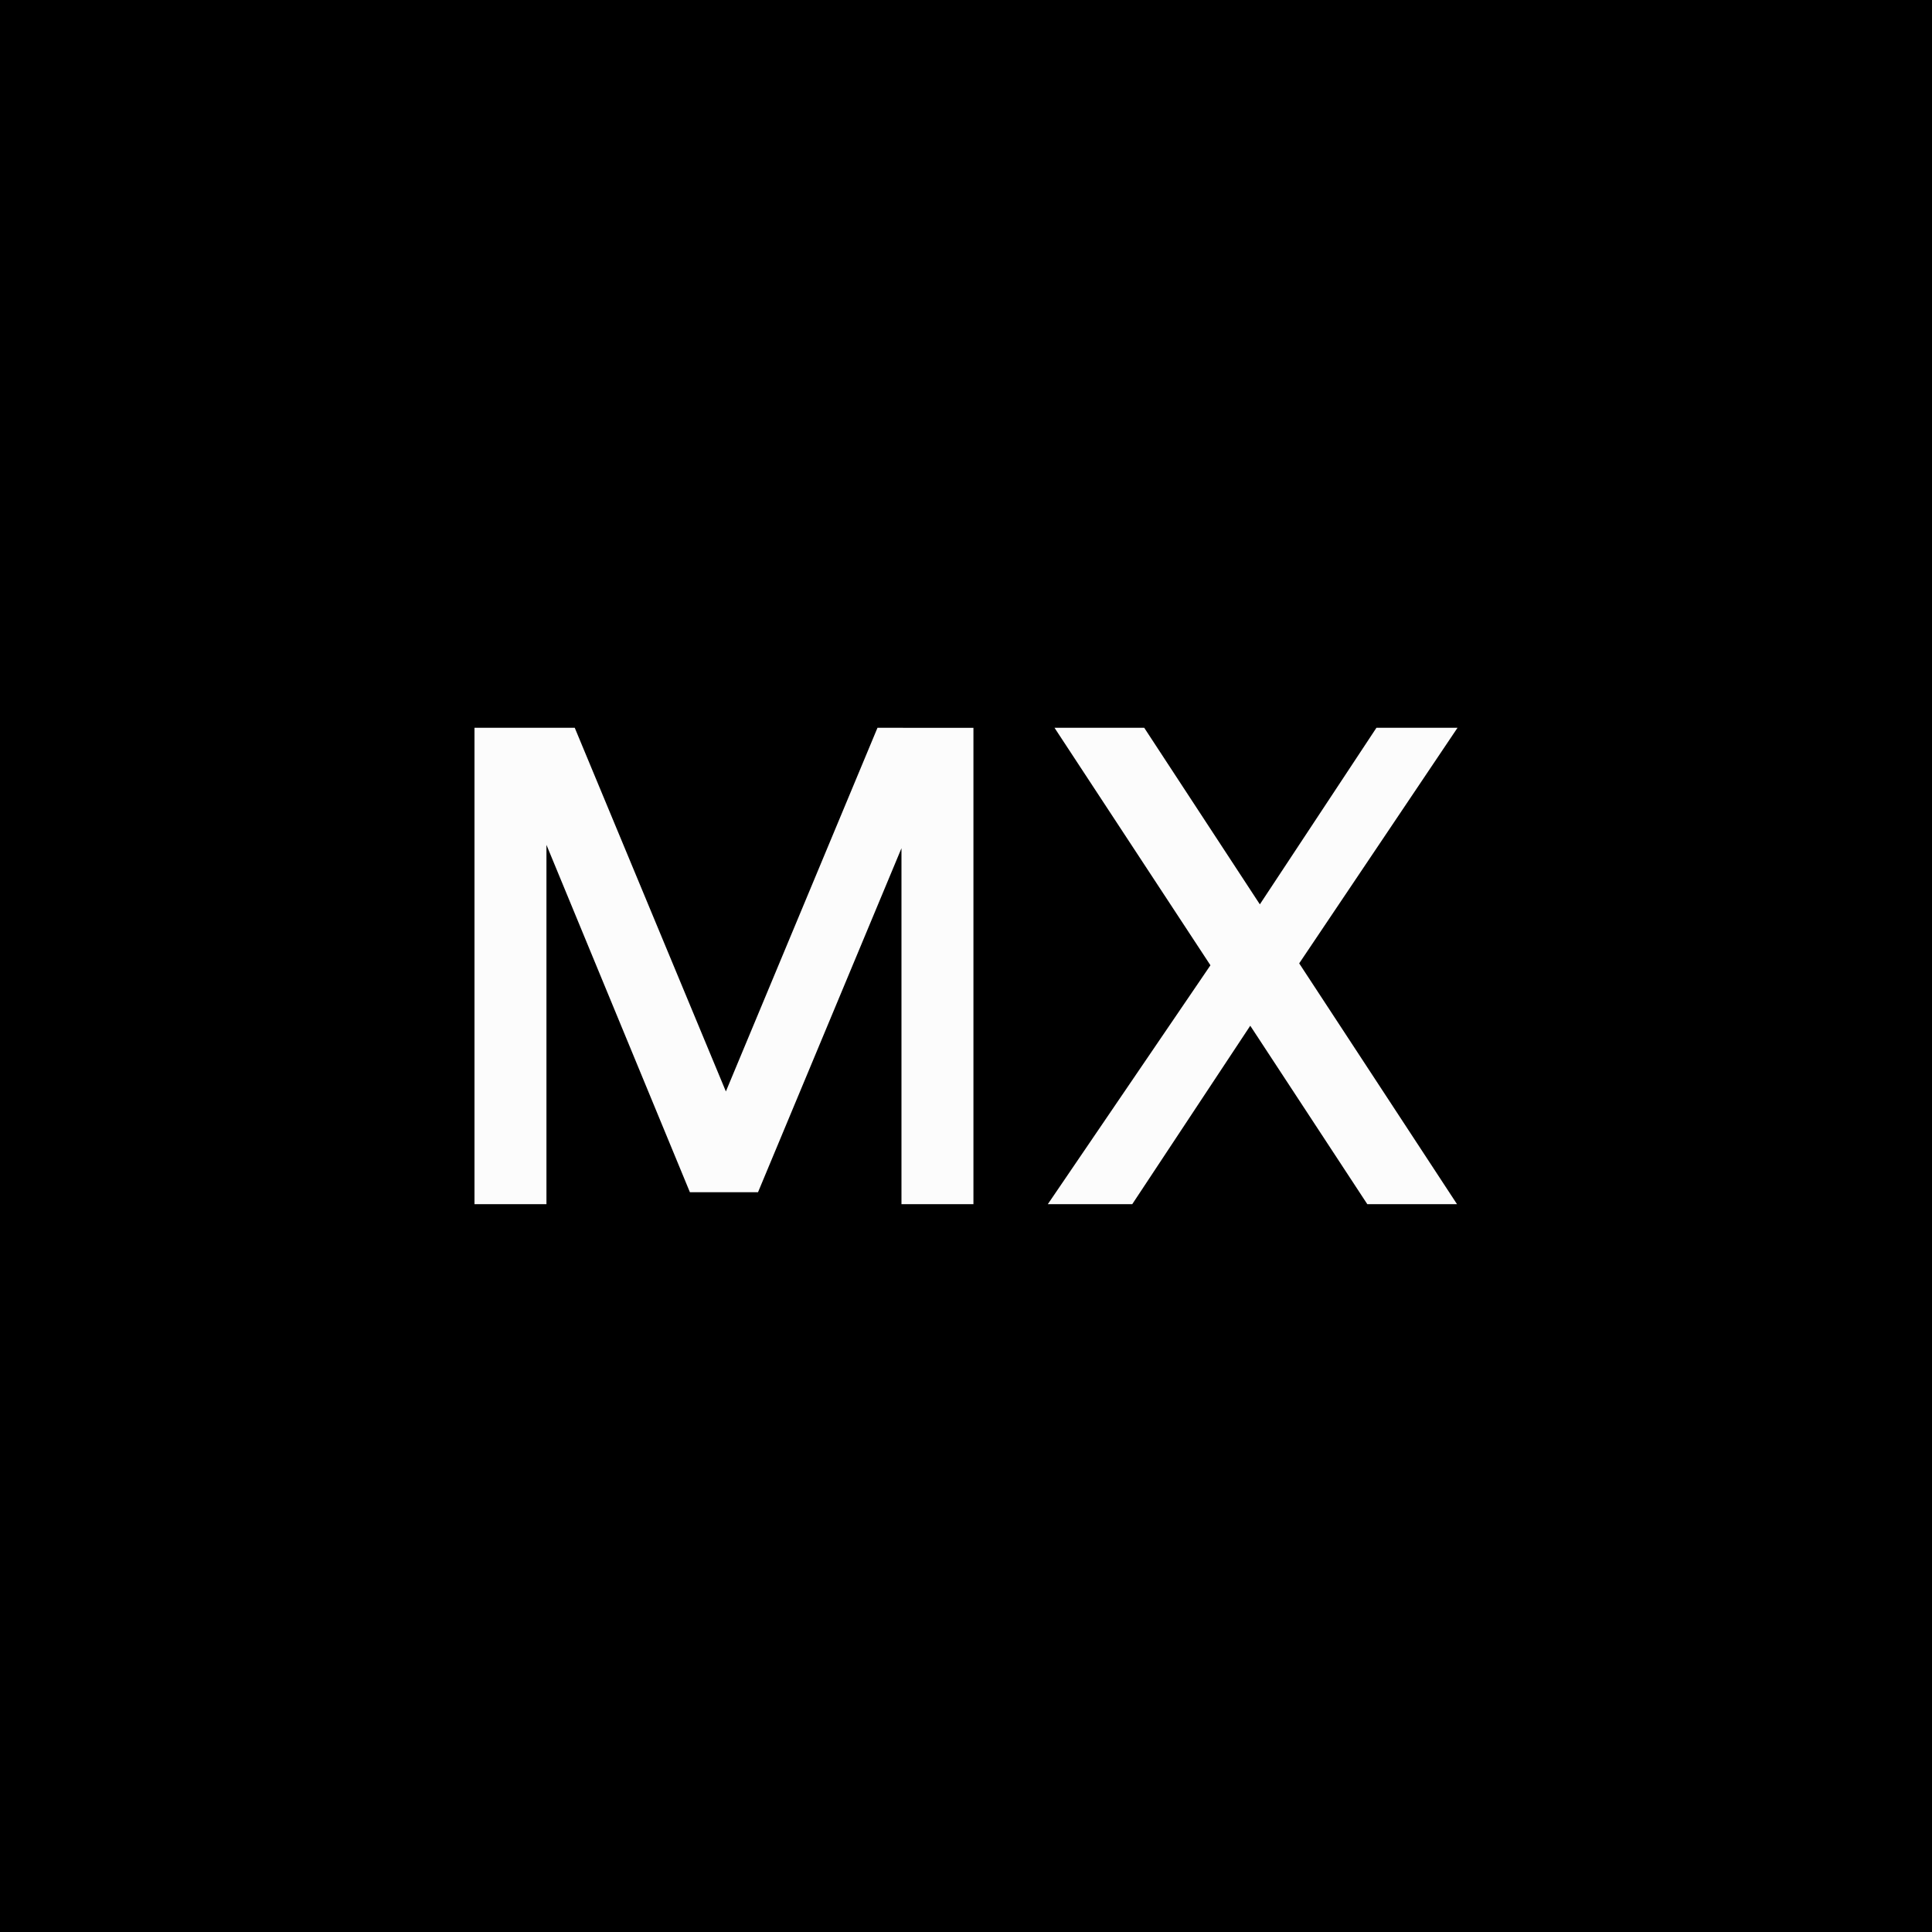
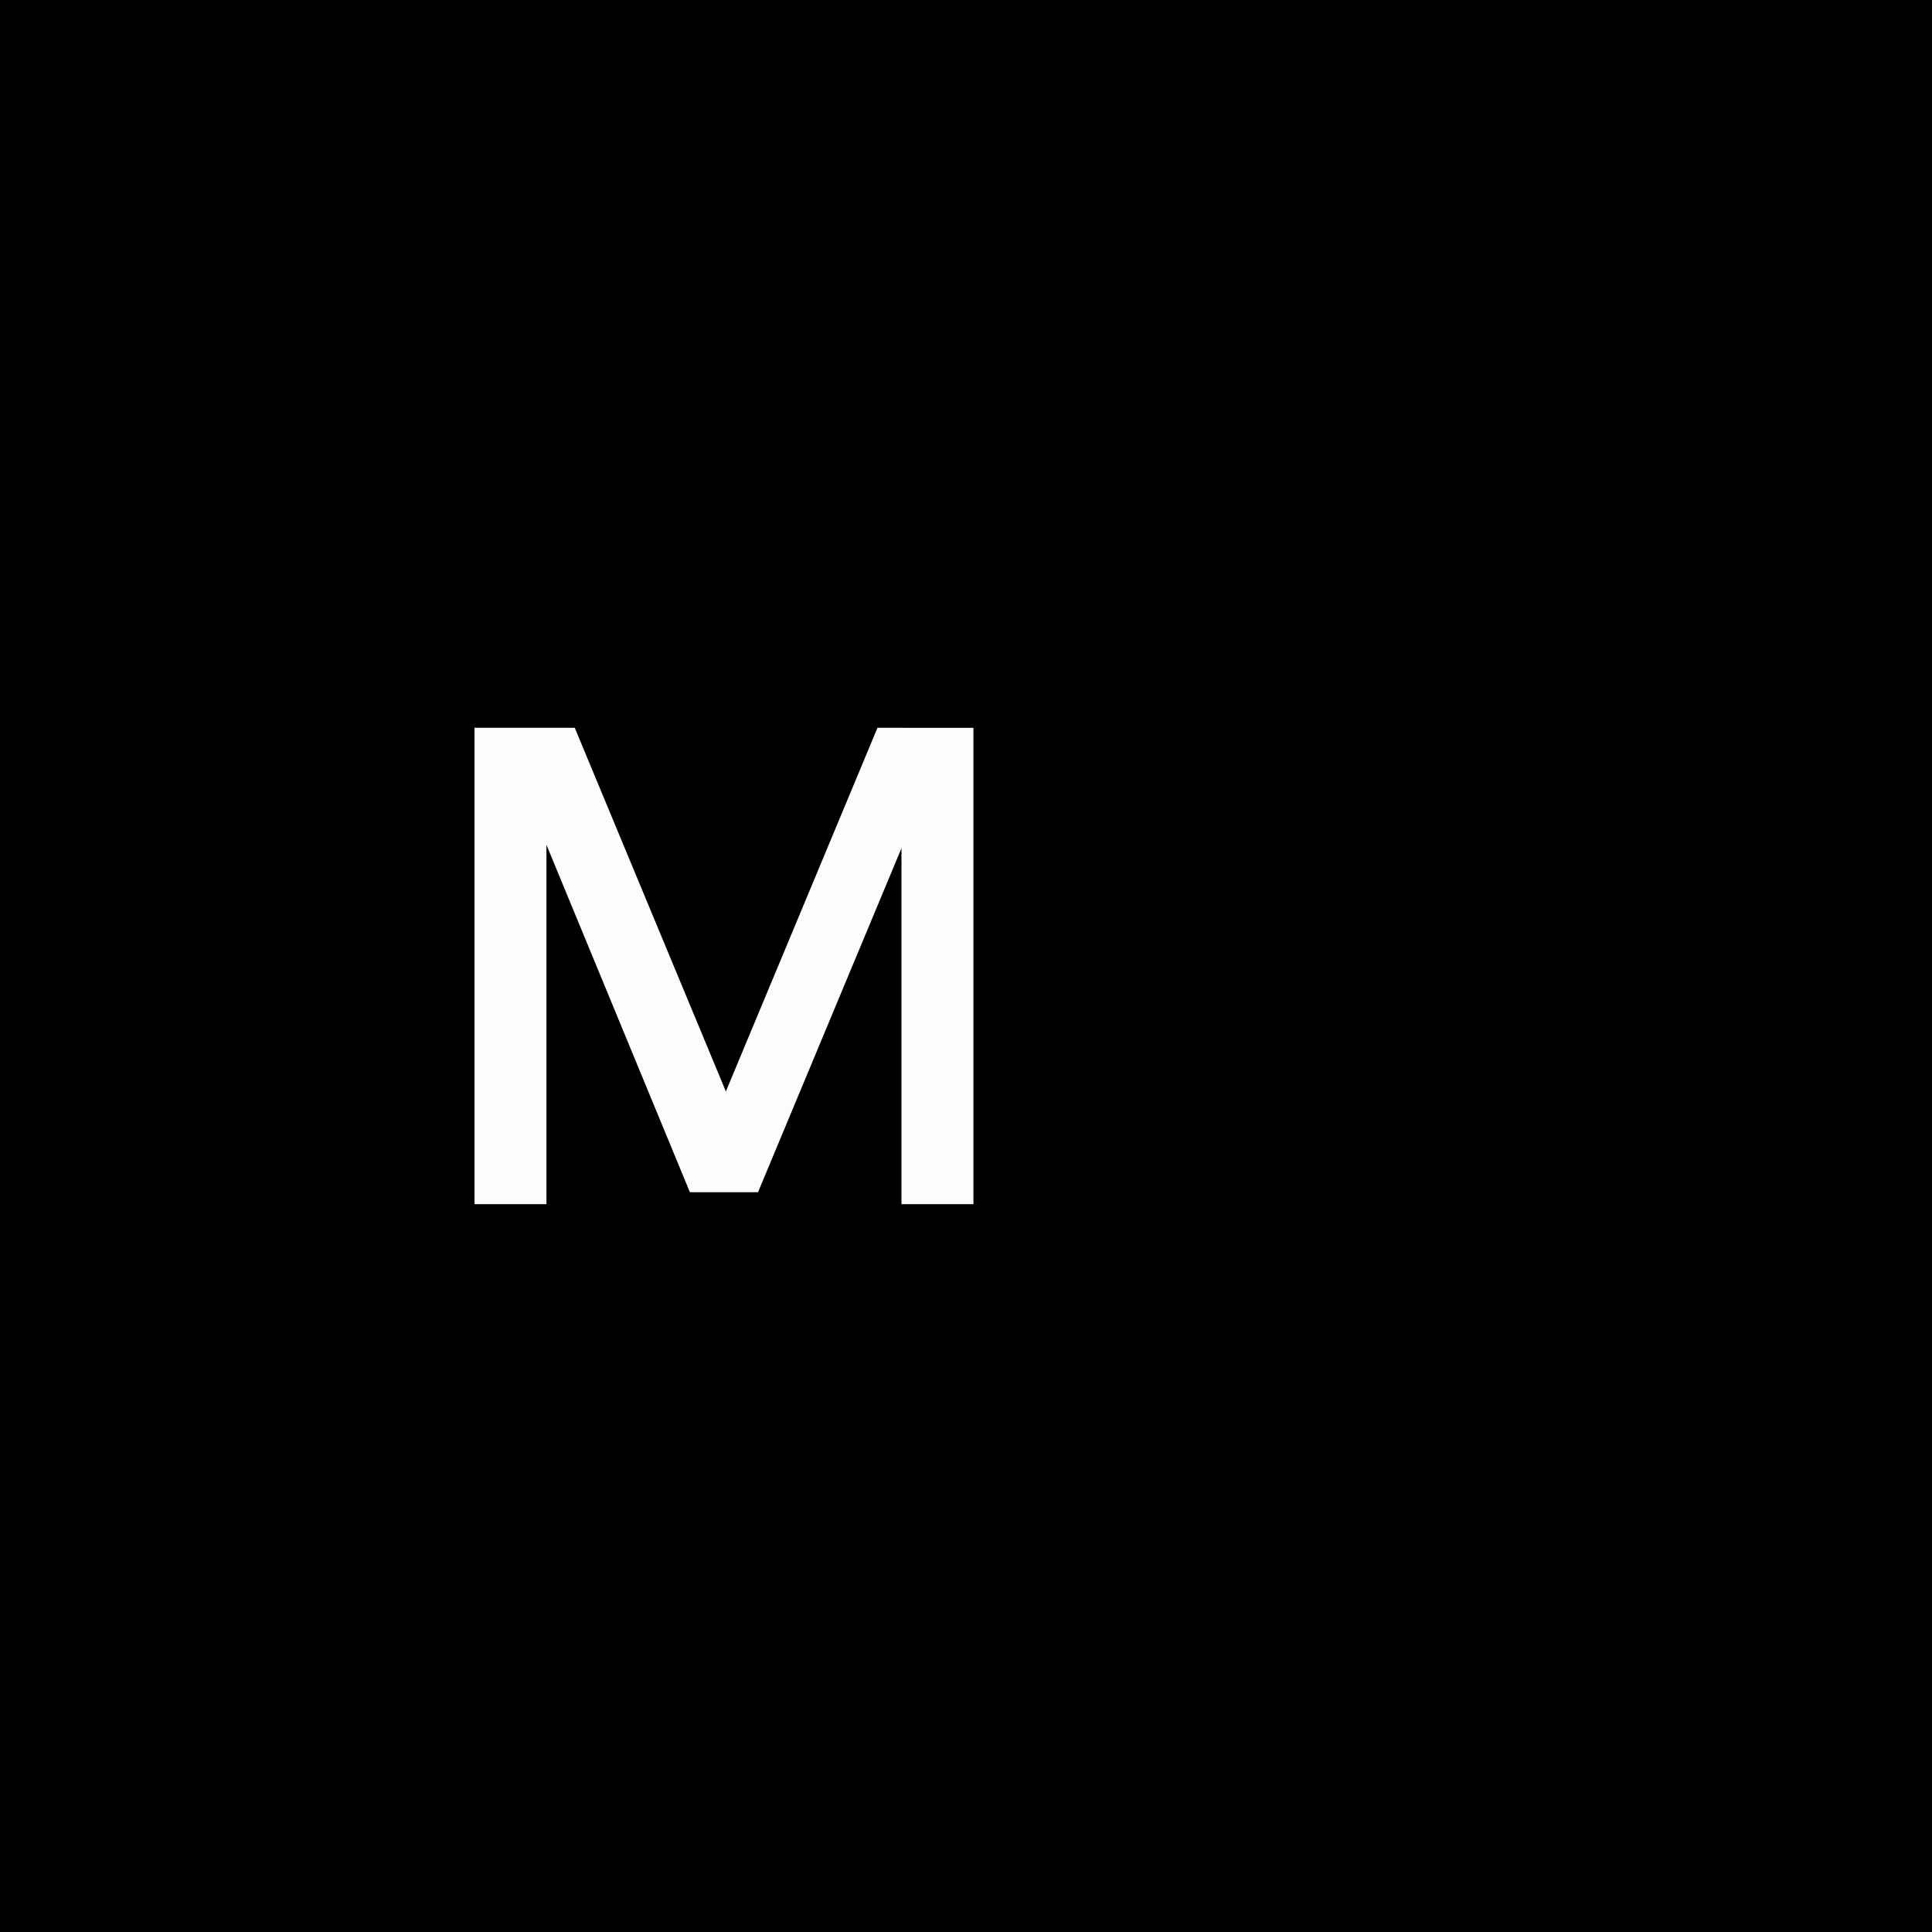
<svg xmlns="http://www.w3.org/2000/svg" version="1.1" id="Layer_1" x="0px" y="0px" viewBox="0 0 402.7 402.7" style="enable-background:new 0 0 402.7 402.7;" xml:space="preserve">
  <style type="text/css">
	.st0{fill:#FCFCFC;}
</style>
  <rect width="402.7" height="402.7" />
  <g>
    <path class="st0" d="M202.9,151.7V251h-15v-74.2L158,248.5h-14.2l-29.9-72.4V251h-15v-99.3h20.9l31.5,75.8l31.6-75.8H202.9z" />
-     <path class="st0" d="M270.8,200.8l32.9,50.2H285l-24.4-37.2L236,251h-17.6l33.9-49.8l-32.5-49.5h18.7l24.1,36.8l24.3-36.8h16.9   L270.8,200.8z" />
  </g>
</svg>